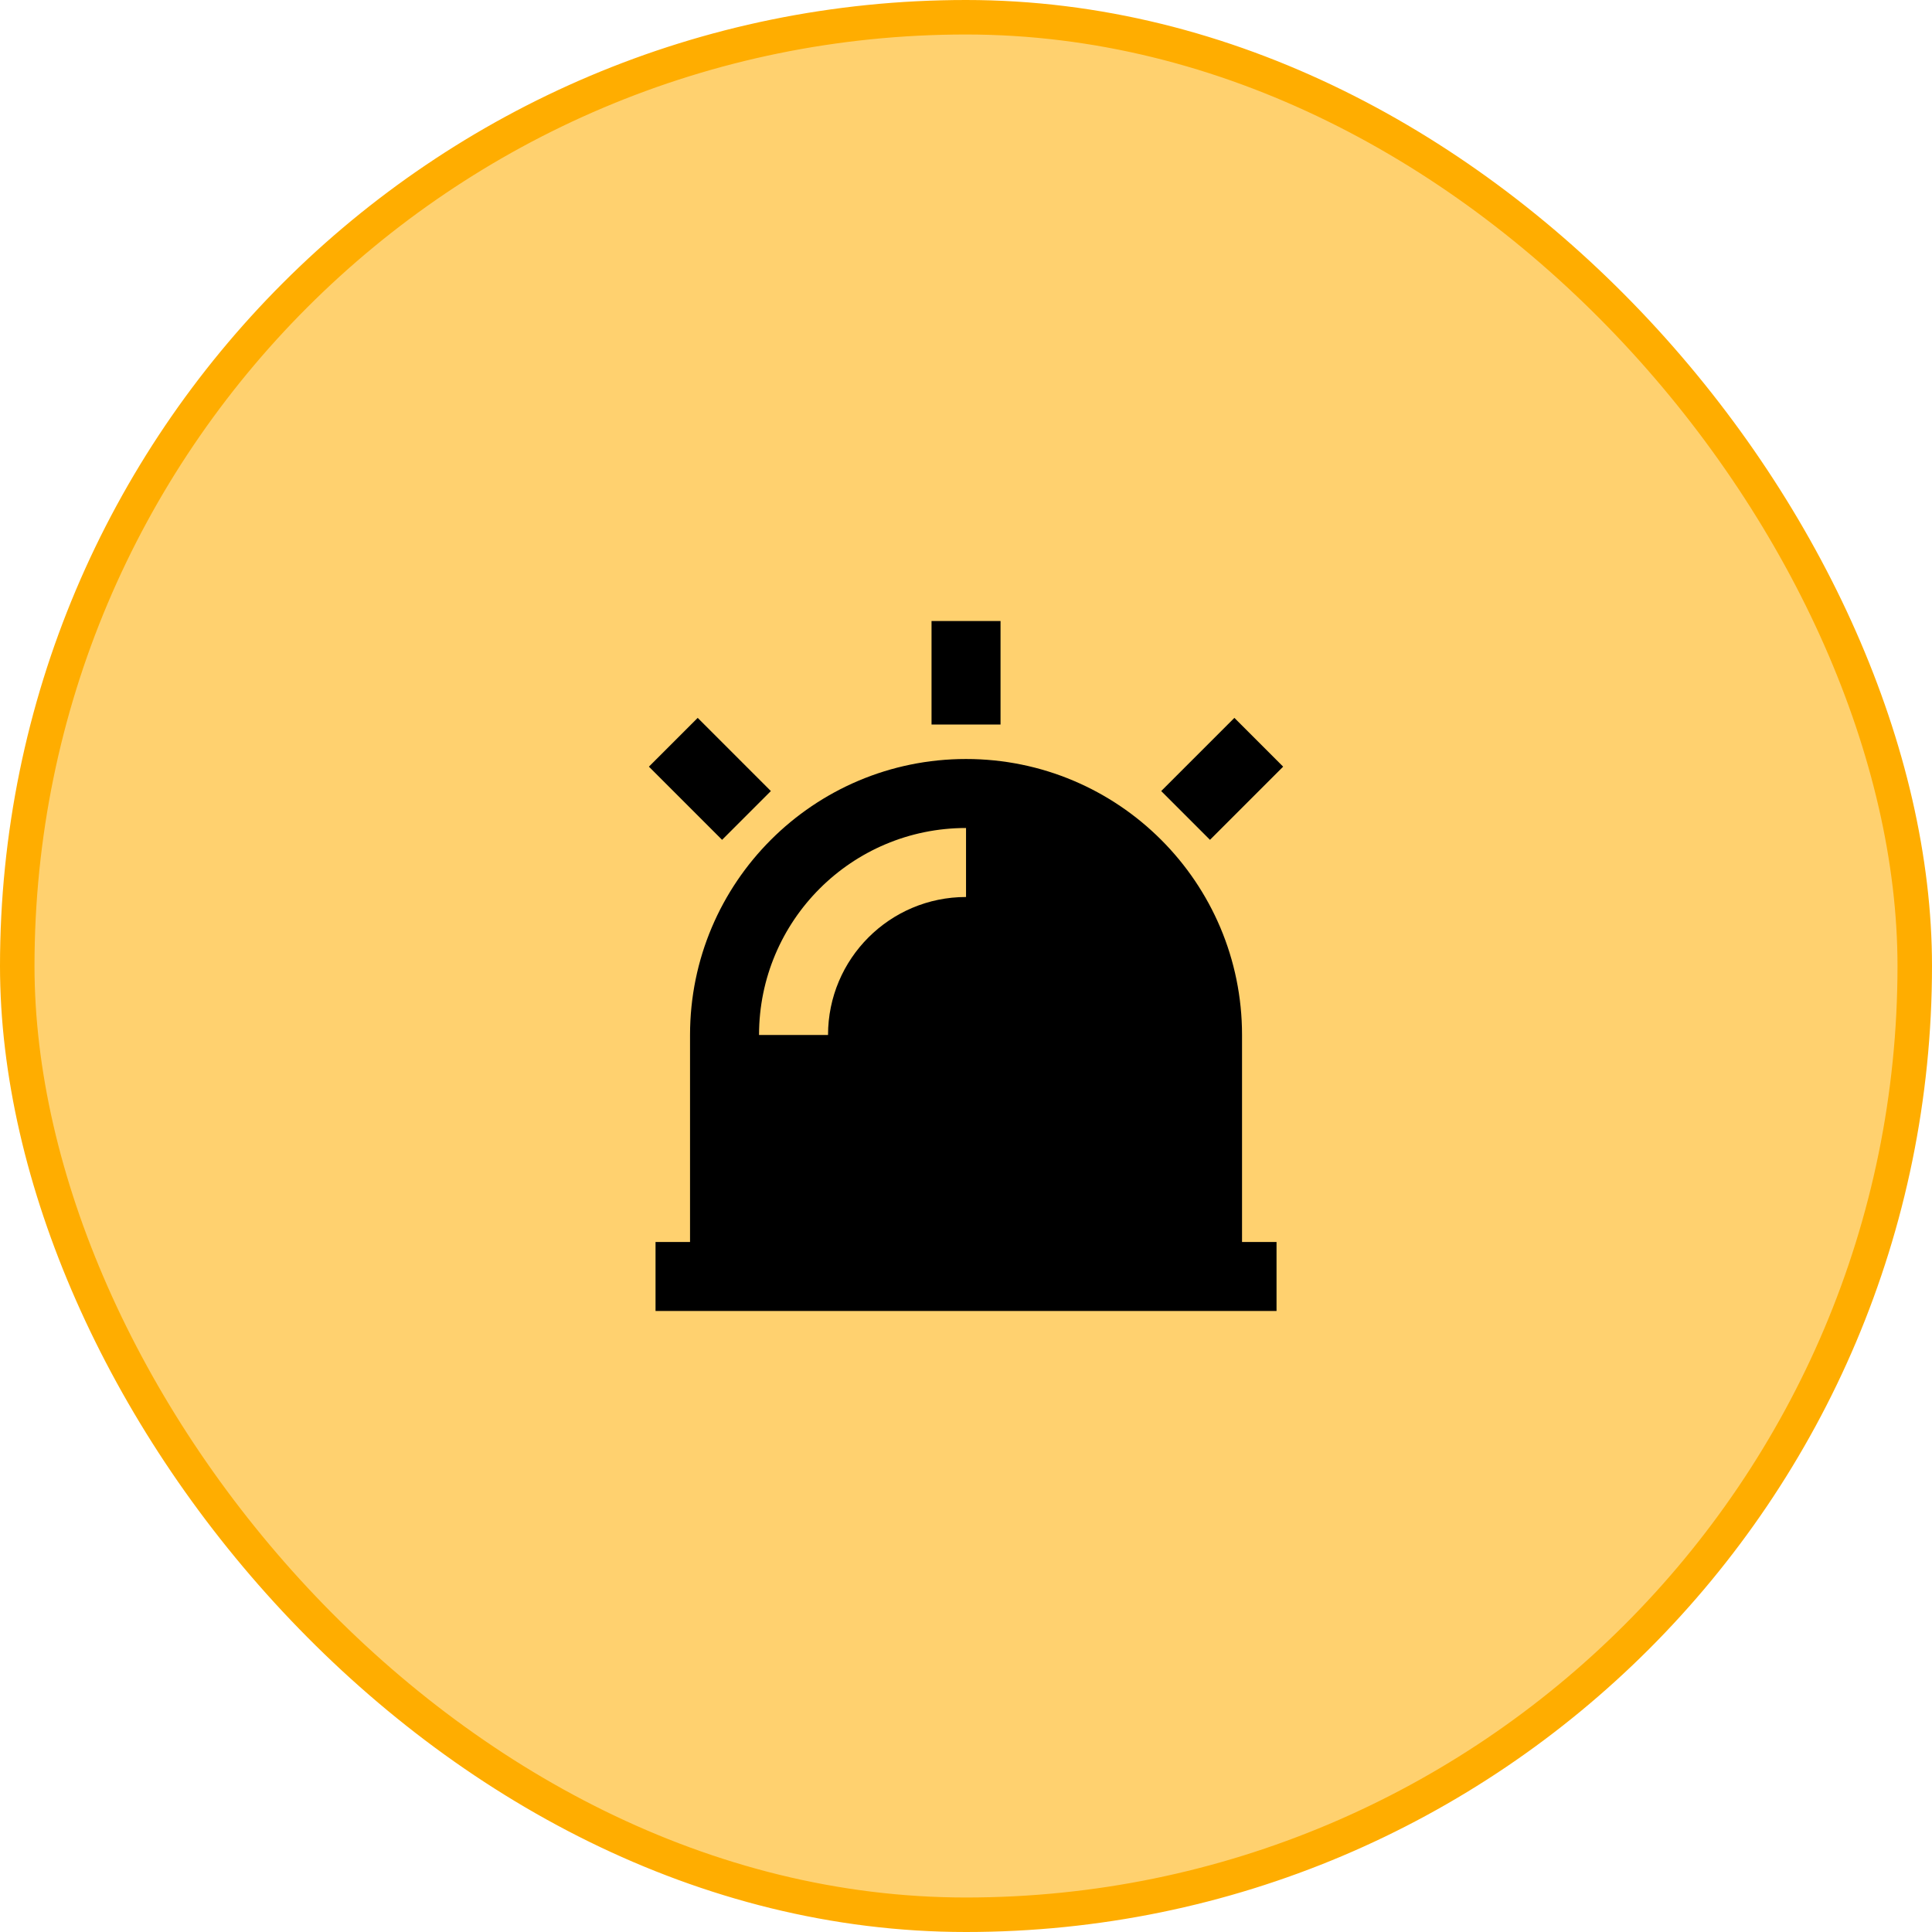
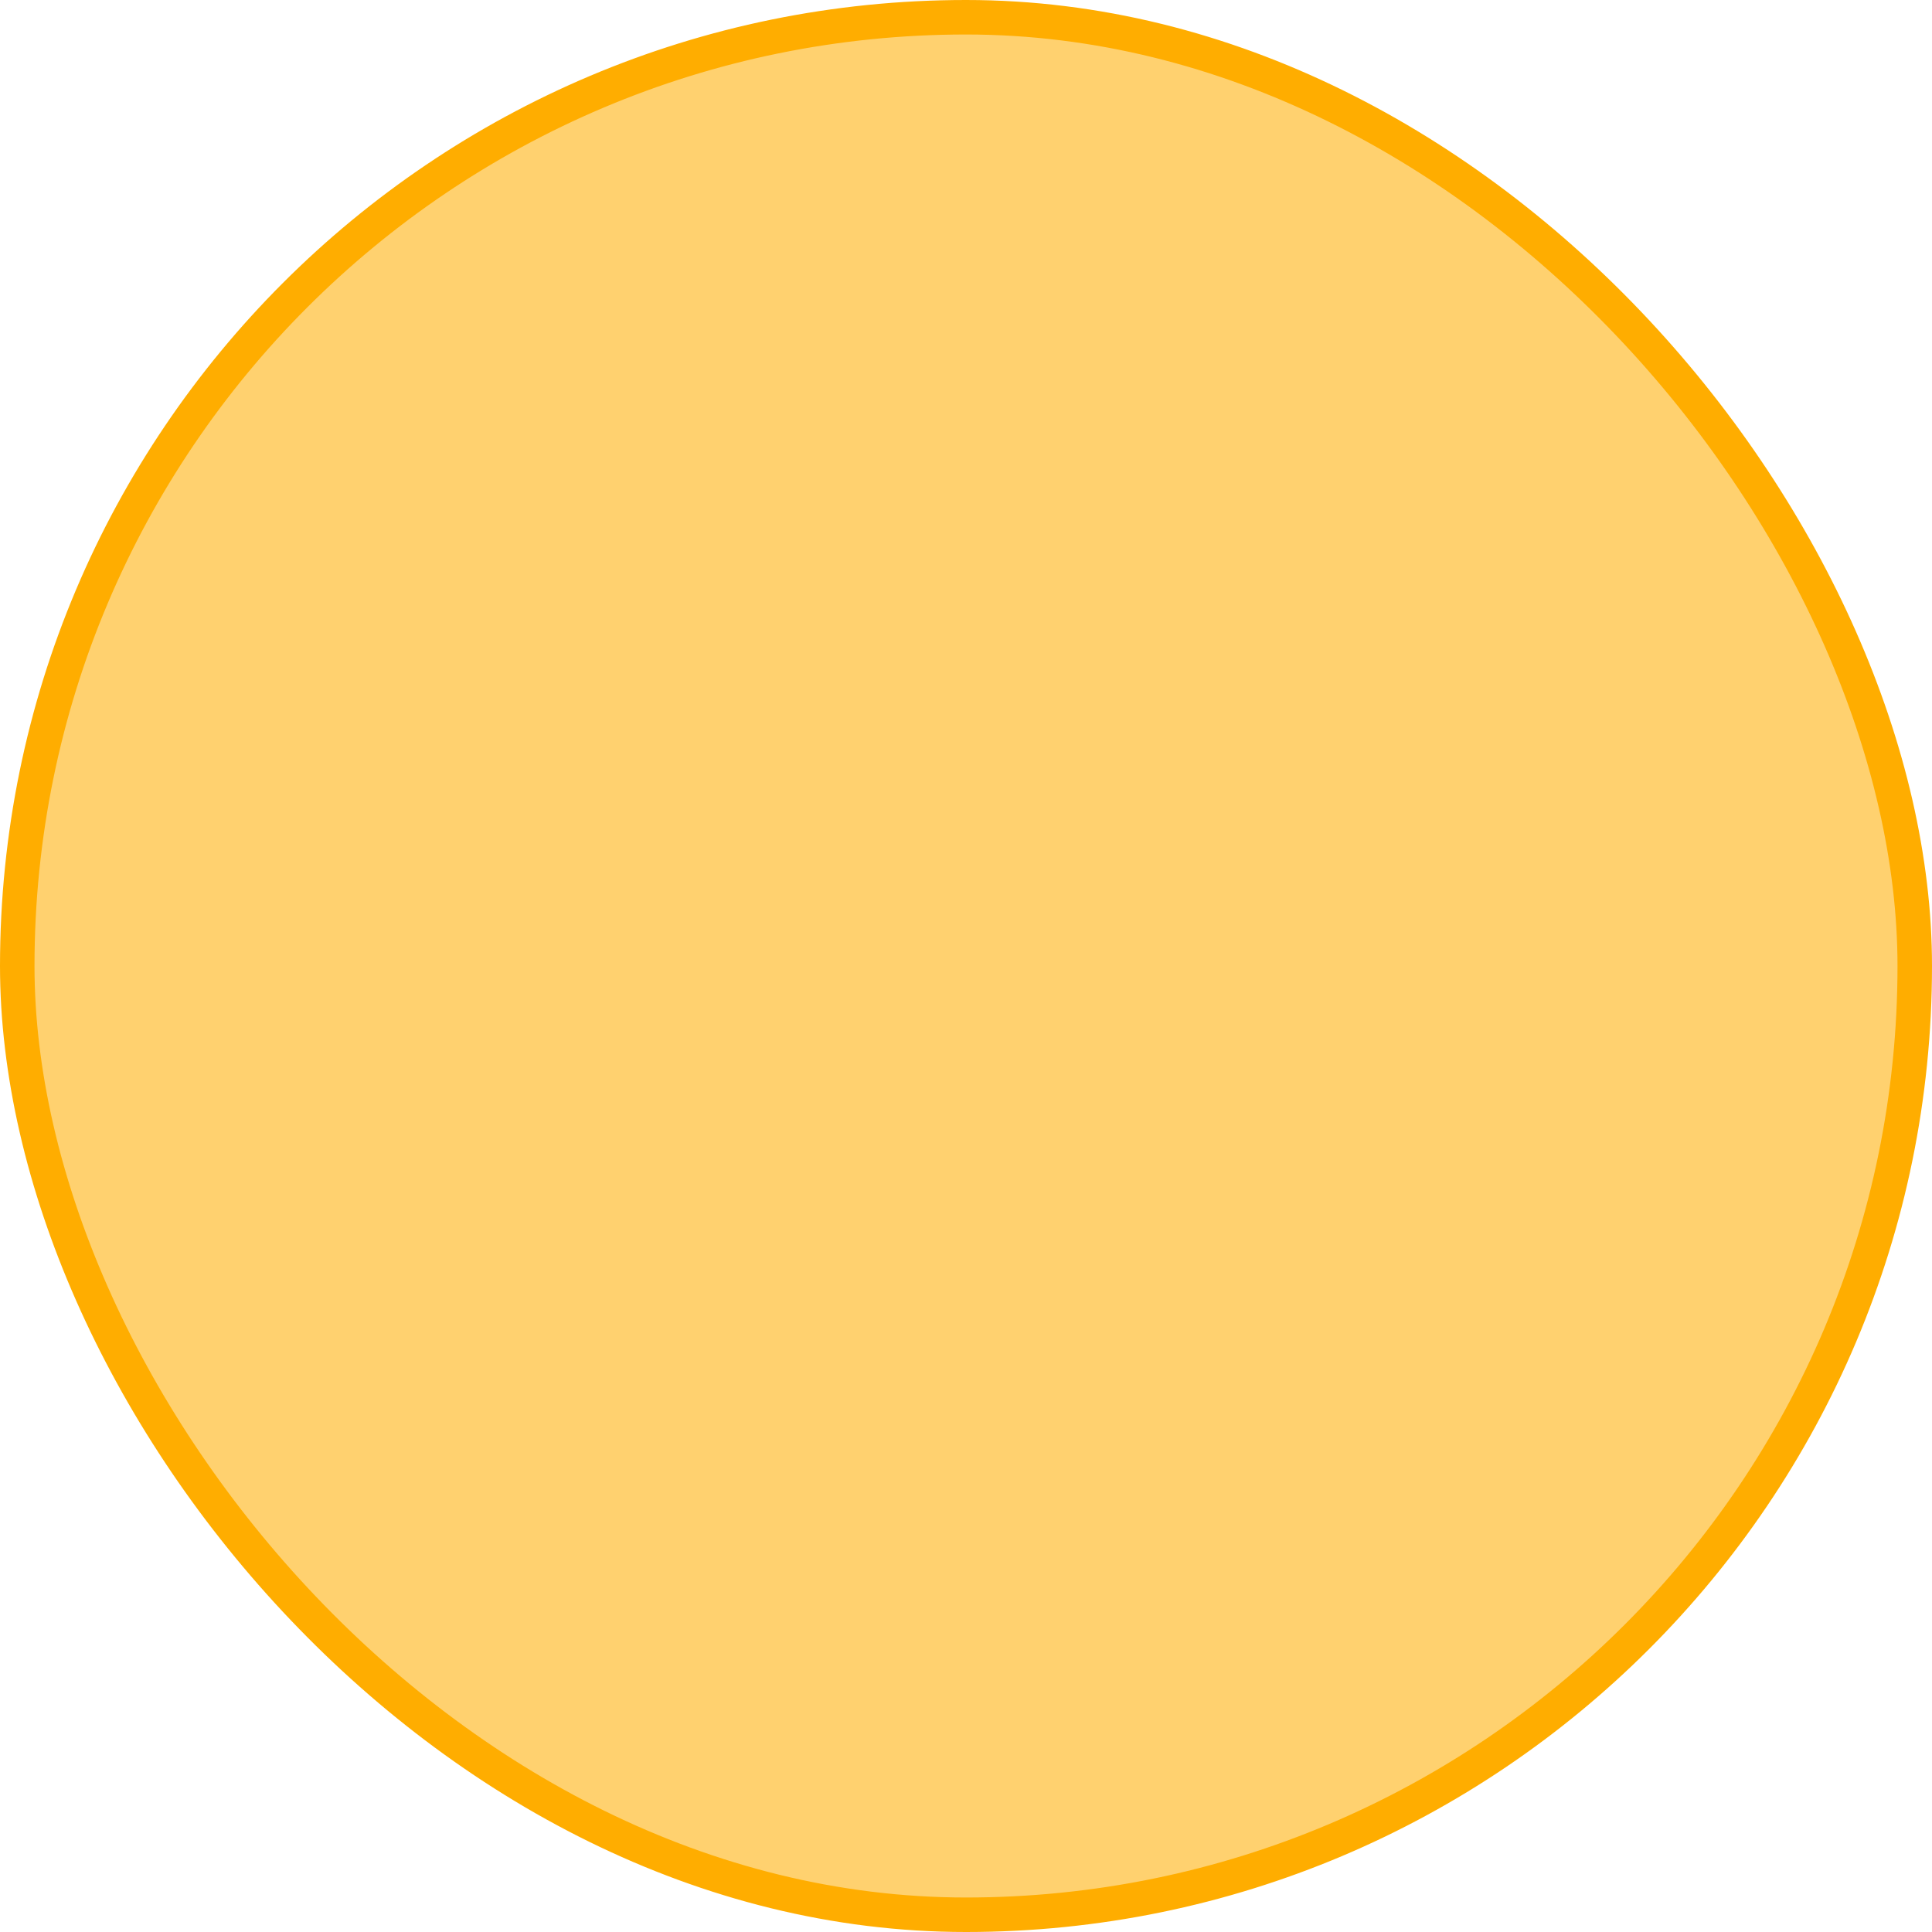
<svg xmlns="http://www.w3.org/2000/svg" width="56" height="56" viewBox="0 0 56 56" fill="none">
  <rect x="0.5" y="0.5" width="55" height="55" rx="27.5" fill="#FFD16F" />
  <rect x="0.5" y="0.5" width="55" height="55" rx="27.5" stroke="#FFAD00" />
-   <path d="M20.001 36V30C20.001 25.582 23.583 22 28.001 22C32.419 22 36.001 25.582 36.001 30V36H37.001V38H19.001V36H20.001ZM22.001 30H24.001C24.001 27.791 25.792 26 28.001 26V24C24.687 24 22.001 26.686 22.001 30ZM27.001 18H29.001V21H27.001V18ZM35.779 20.808L37.193 22.222L35.072 24.343L33.658 22.929L35.779 20.808ZM18.809 22.222L20.223 20.808L22.344 22.929L20.93 24.343L18.809 22.222Z" fill="black" />
</svg>